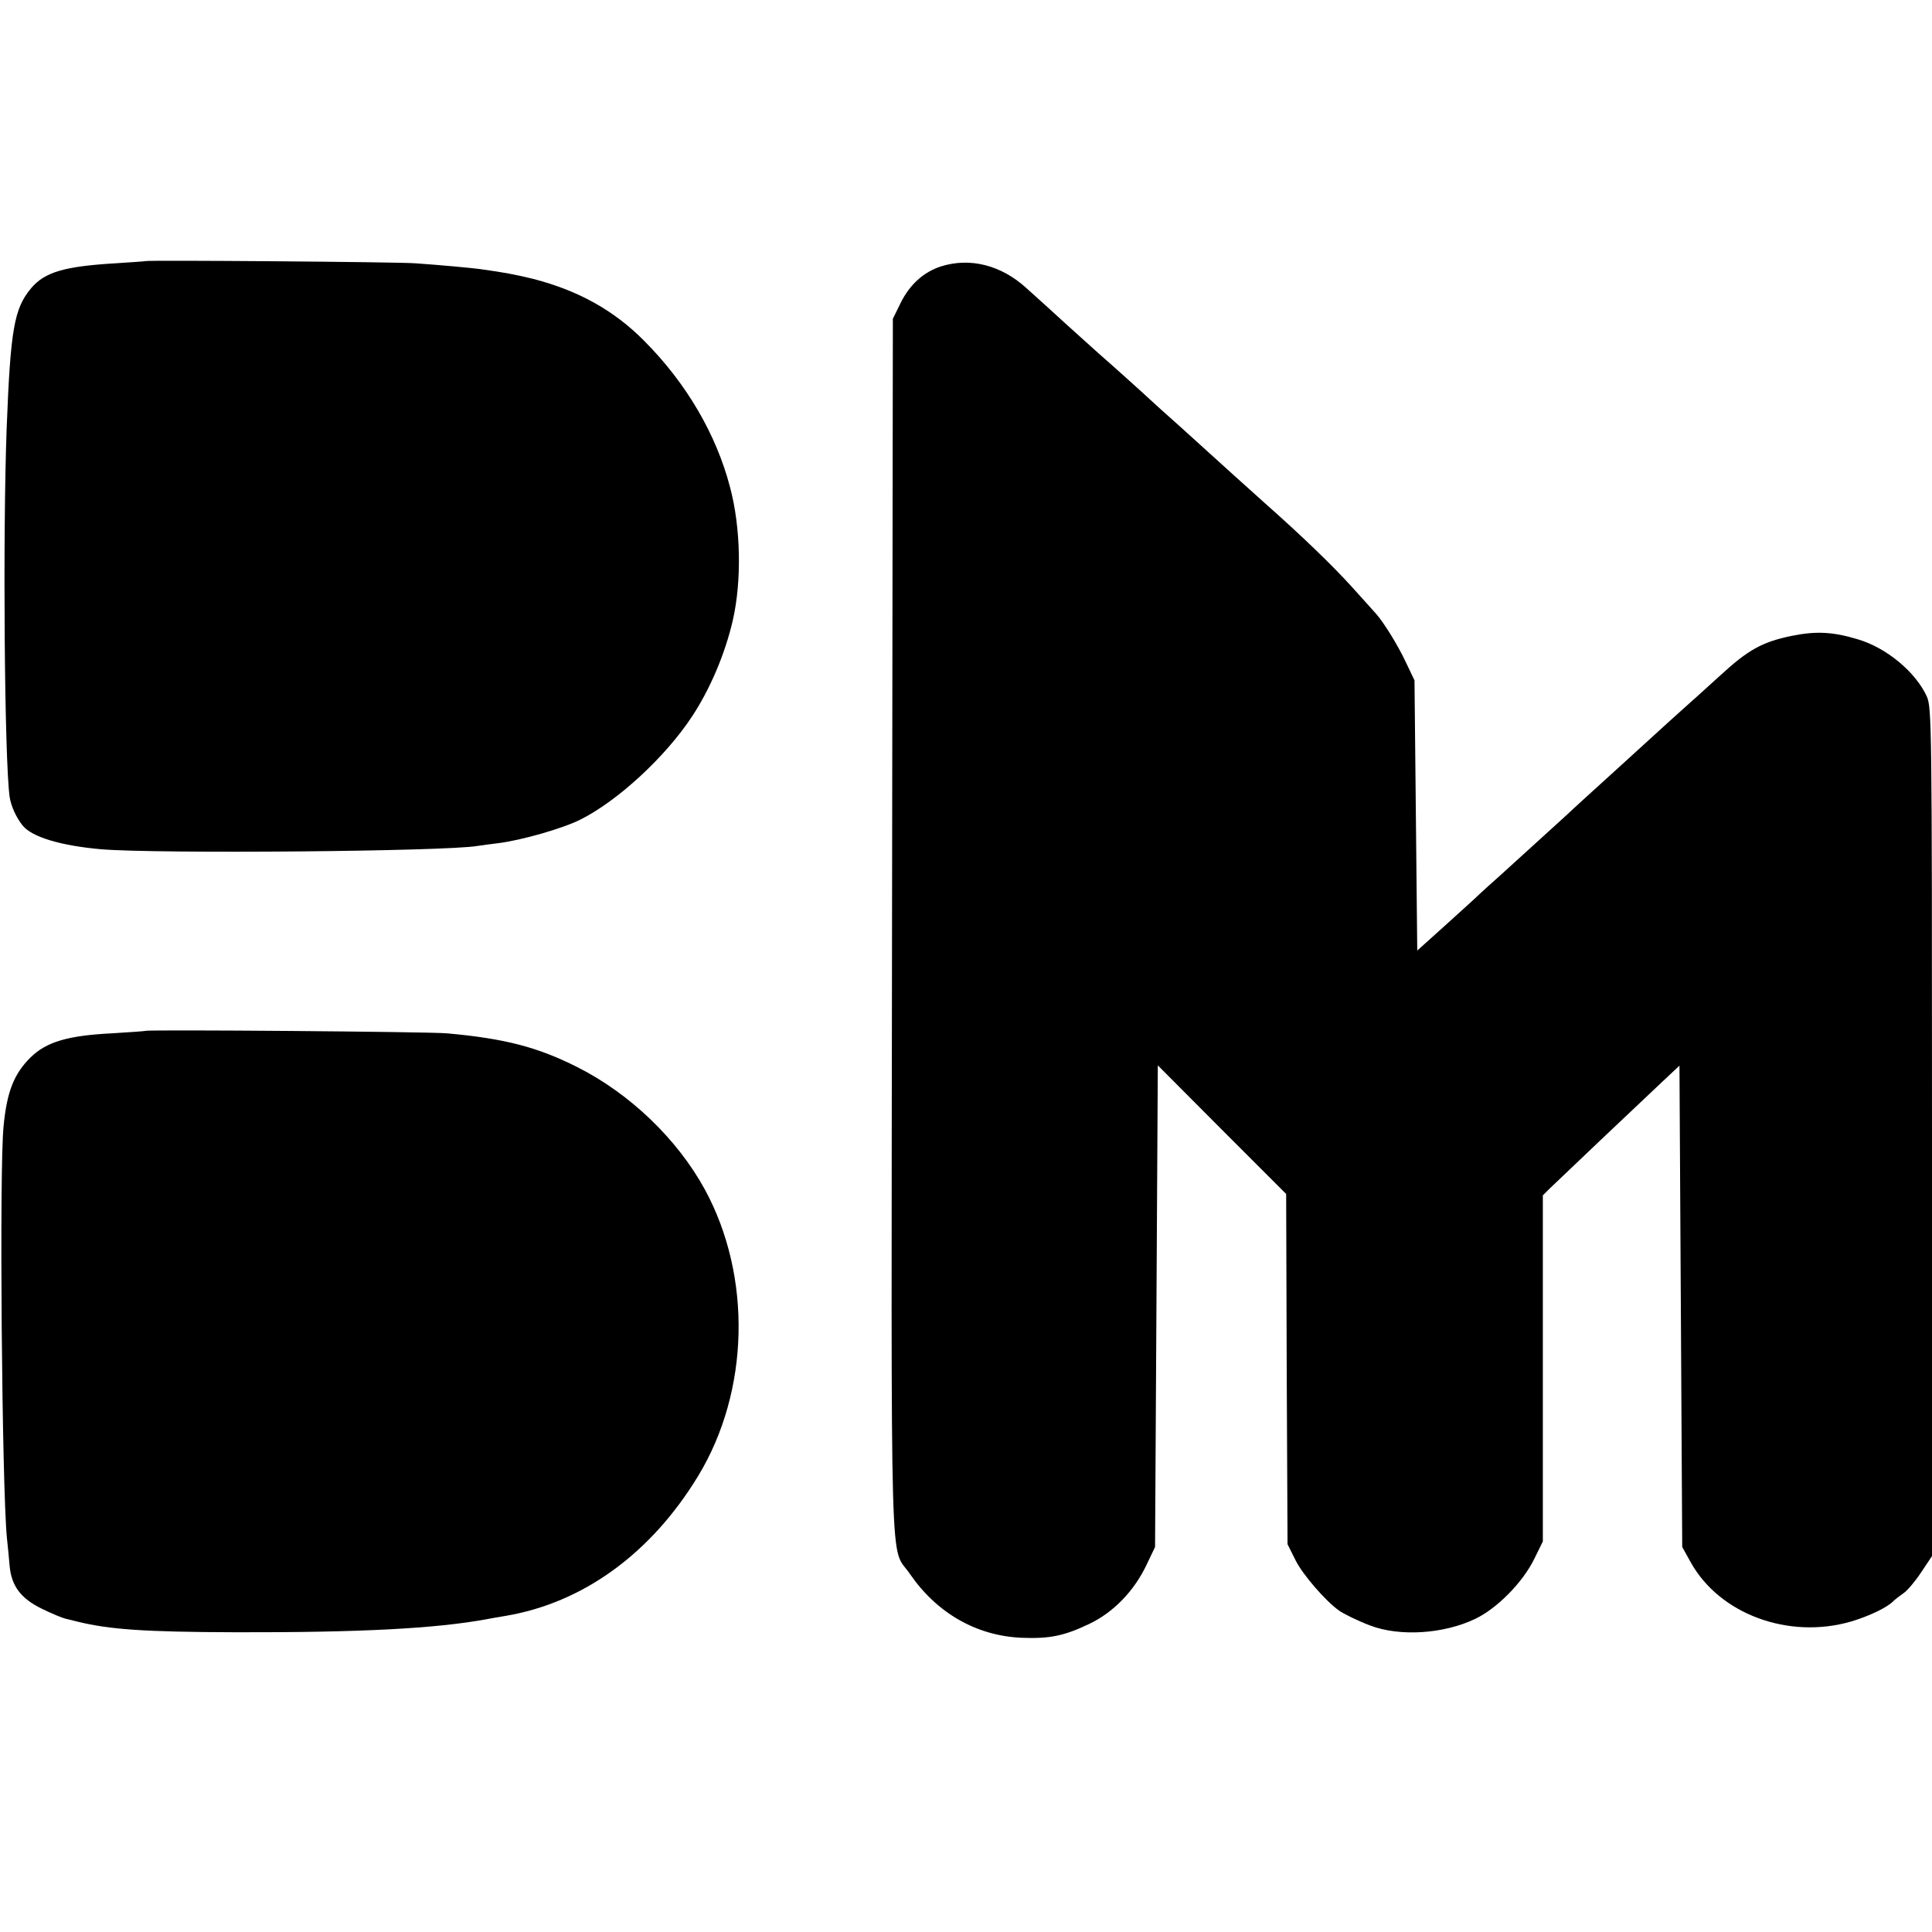
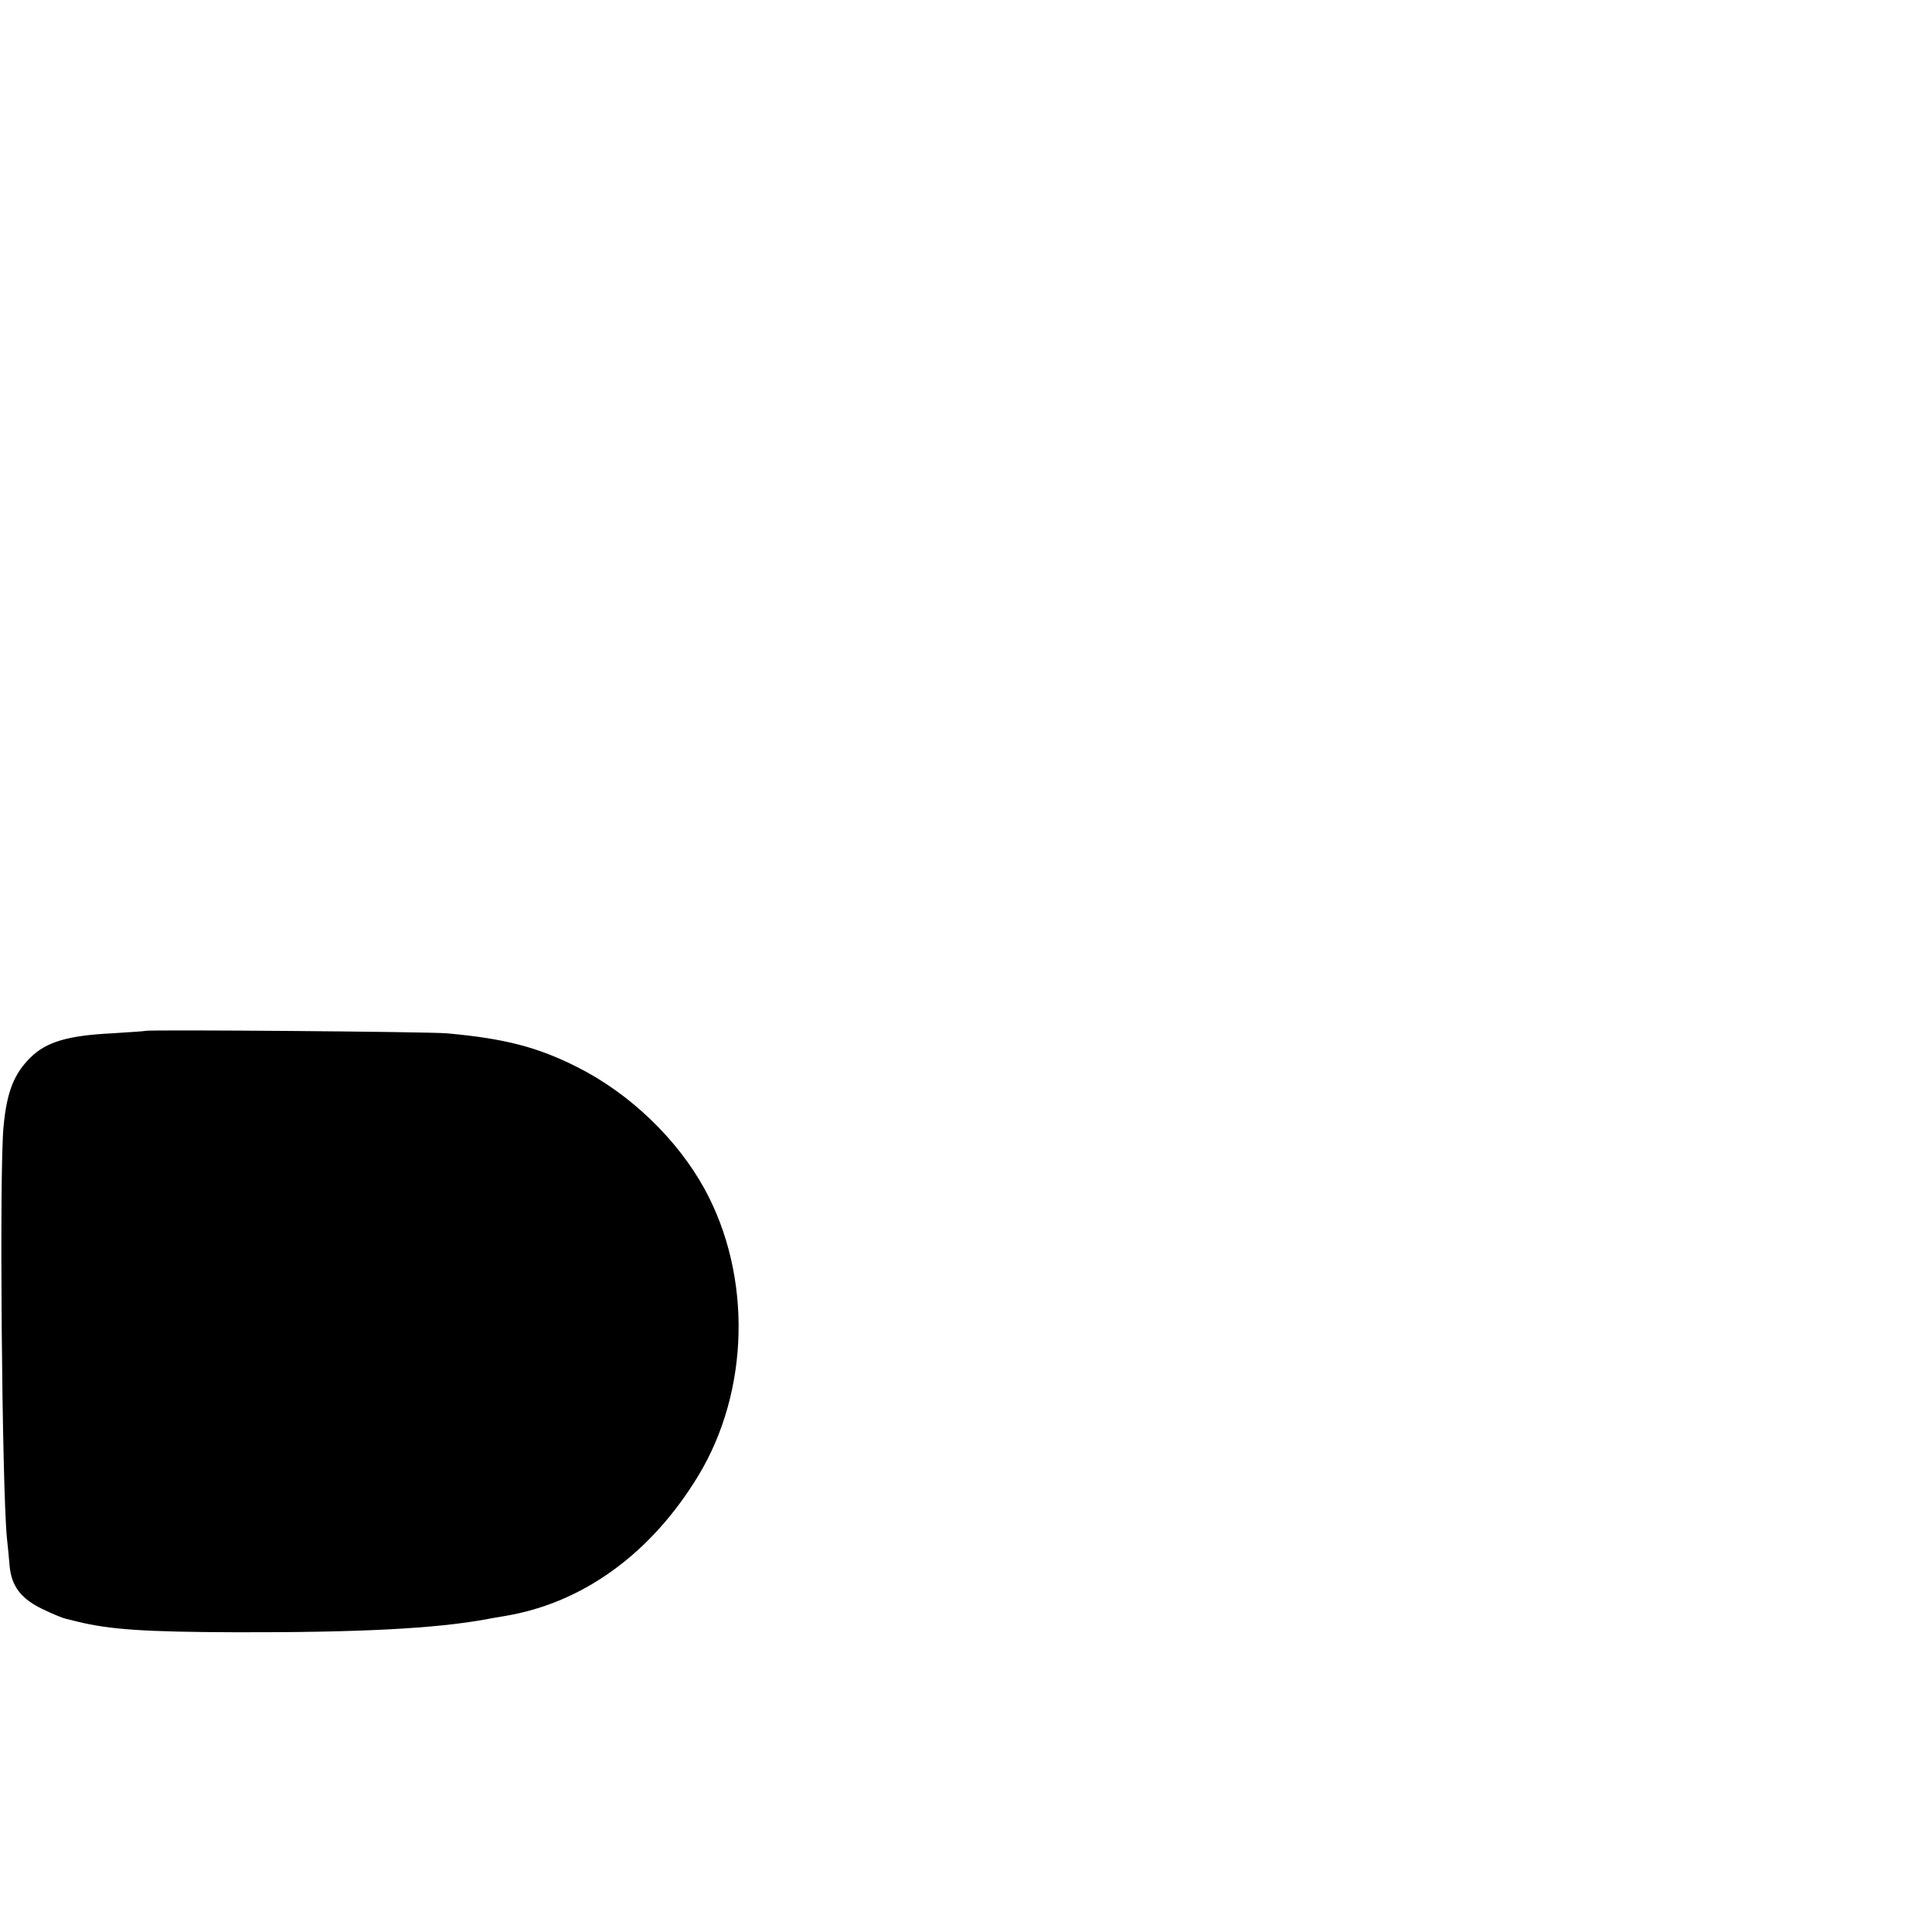
<svg xmlns="http://www.w3.org/2000/svg" version="1.0" width="700pt" height="700pt" viewBox="0 0 700 700" preserveAspectRatio="xMidYMid meet">
  <g transform="translate(0,700) scale(0.1,-0.1)" fill="#000000" stroke="none">
-     <path d="M527 6054 c-1 -1 -50 -4 -109 -8 -185 -11 -256 -32 -305 -90 -62 -74 -75 -148 -89 -511 -14 -385 -8 -1198 11 -1333 5 -32 23 -73 47 -103 34 -42 138 -73 284 -86 204 -17 1249 -8 1364 12 14 2 48 7 75 10 82 10 234 53 299 86 135 68 306 226 402 371 67 101 121 229 149 350 33 144 29 338 -10 483 -50 192 -159 378 -312 531 -109 110 -239 182 -403 224 -67 16 -98 22 -190 35 -29 4 -147 15 -235 21 -58 5 -973 12 -978 8z" />
-     <path d="M3410 6035 c-63 -20 -114 -66 -147 -133 l-28 -57 -3 -2205 c-3 -2454 -9 -2233 65 -2343 98 -142 241 -224 405 -231 101 -4 154 7 244 50 87 41 163 119 208 214 l31 65 5 872 5 873 232 -233 233 -233 2 -635 3 -634 30 -60 c26 -51 106 -144 156 -180 16 -12 72 -39 112 -54 109 -42 269 -31 383 24 79 38 171 132 212 215 l32 65 0 627 0 627 23 23 c33 32 328 312 407 386 l65 61 5 -872 5 -872 30 -54 c104 -189 355 -282 582 -216 64 19 129 50 151 72 8 8 25 21 38 30 13 8 42 42 64 75 l40 60 0 1537 c0 1488 -1 1537 -19 1578 -41 89 -147 177 -251 207 -89 27 -151 30 -239 12 -106 -22 -157 -50 -259 -144 -47 -42 -92 -84 -102 -92 -17 -15 -139 -125 -249 -226 -96 -87 -196 -178 -207 -189 -20 -18 -197 -179 -242 -220 -25 -22 -57 -51 -72 -65 -14 -14 -71 -65 -126 -115 l-99 -89 -5 489 -5 490 -32 67 c-28 60 -80 144 -108 175 -5 6 -46 51 -90 100 -69 76 -179 182 -311 299 -58 52 -187 168 -204 184 -9 8 -56 51 -105 95 -50 44 -99 89 -111 100 -20 19 -148 134 -184 165 -9 8 -59 53 -111 100 -51 47 -119 108 -150 136 -91 83 -203 112 -309 79z" />
    <path d="M528 3265 c-2 -1 -58 -5 -124 -9 -158 -8 -236 -31 -293 -87 -60 -59 -86 -124 -98 -249 -16 -153 -6 -1306 12 -1492 3 -29 8 -75 10 -103 7 -72 41 -117 117 -154 35 -17 73 -33 86 -36 12 -3 32 -8 45 -11 115 -28 241 -37 572 -38 445 -1 725 13 912 48 10 2 38 7 63 11 282 47 529 226 700 508 186 307 195 722 24 1037 -100 183 -272 348 -463 444 -143 72 -261 103 -471 122 -63 6 -1086 14 -1092 9z" />
  </g>
</svg>